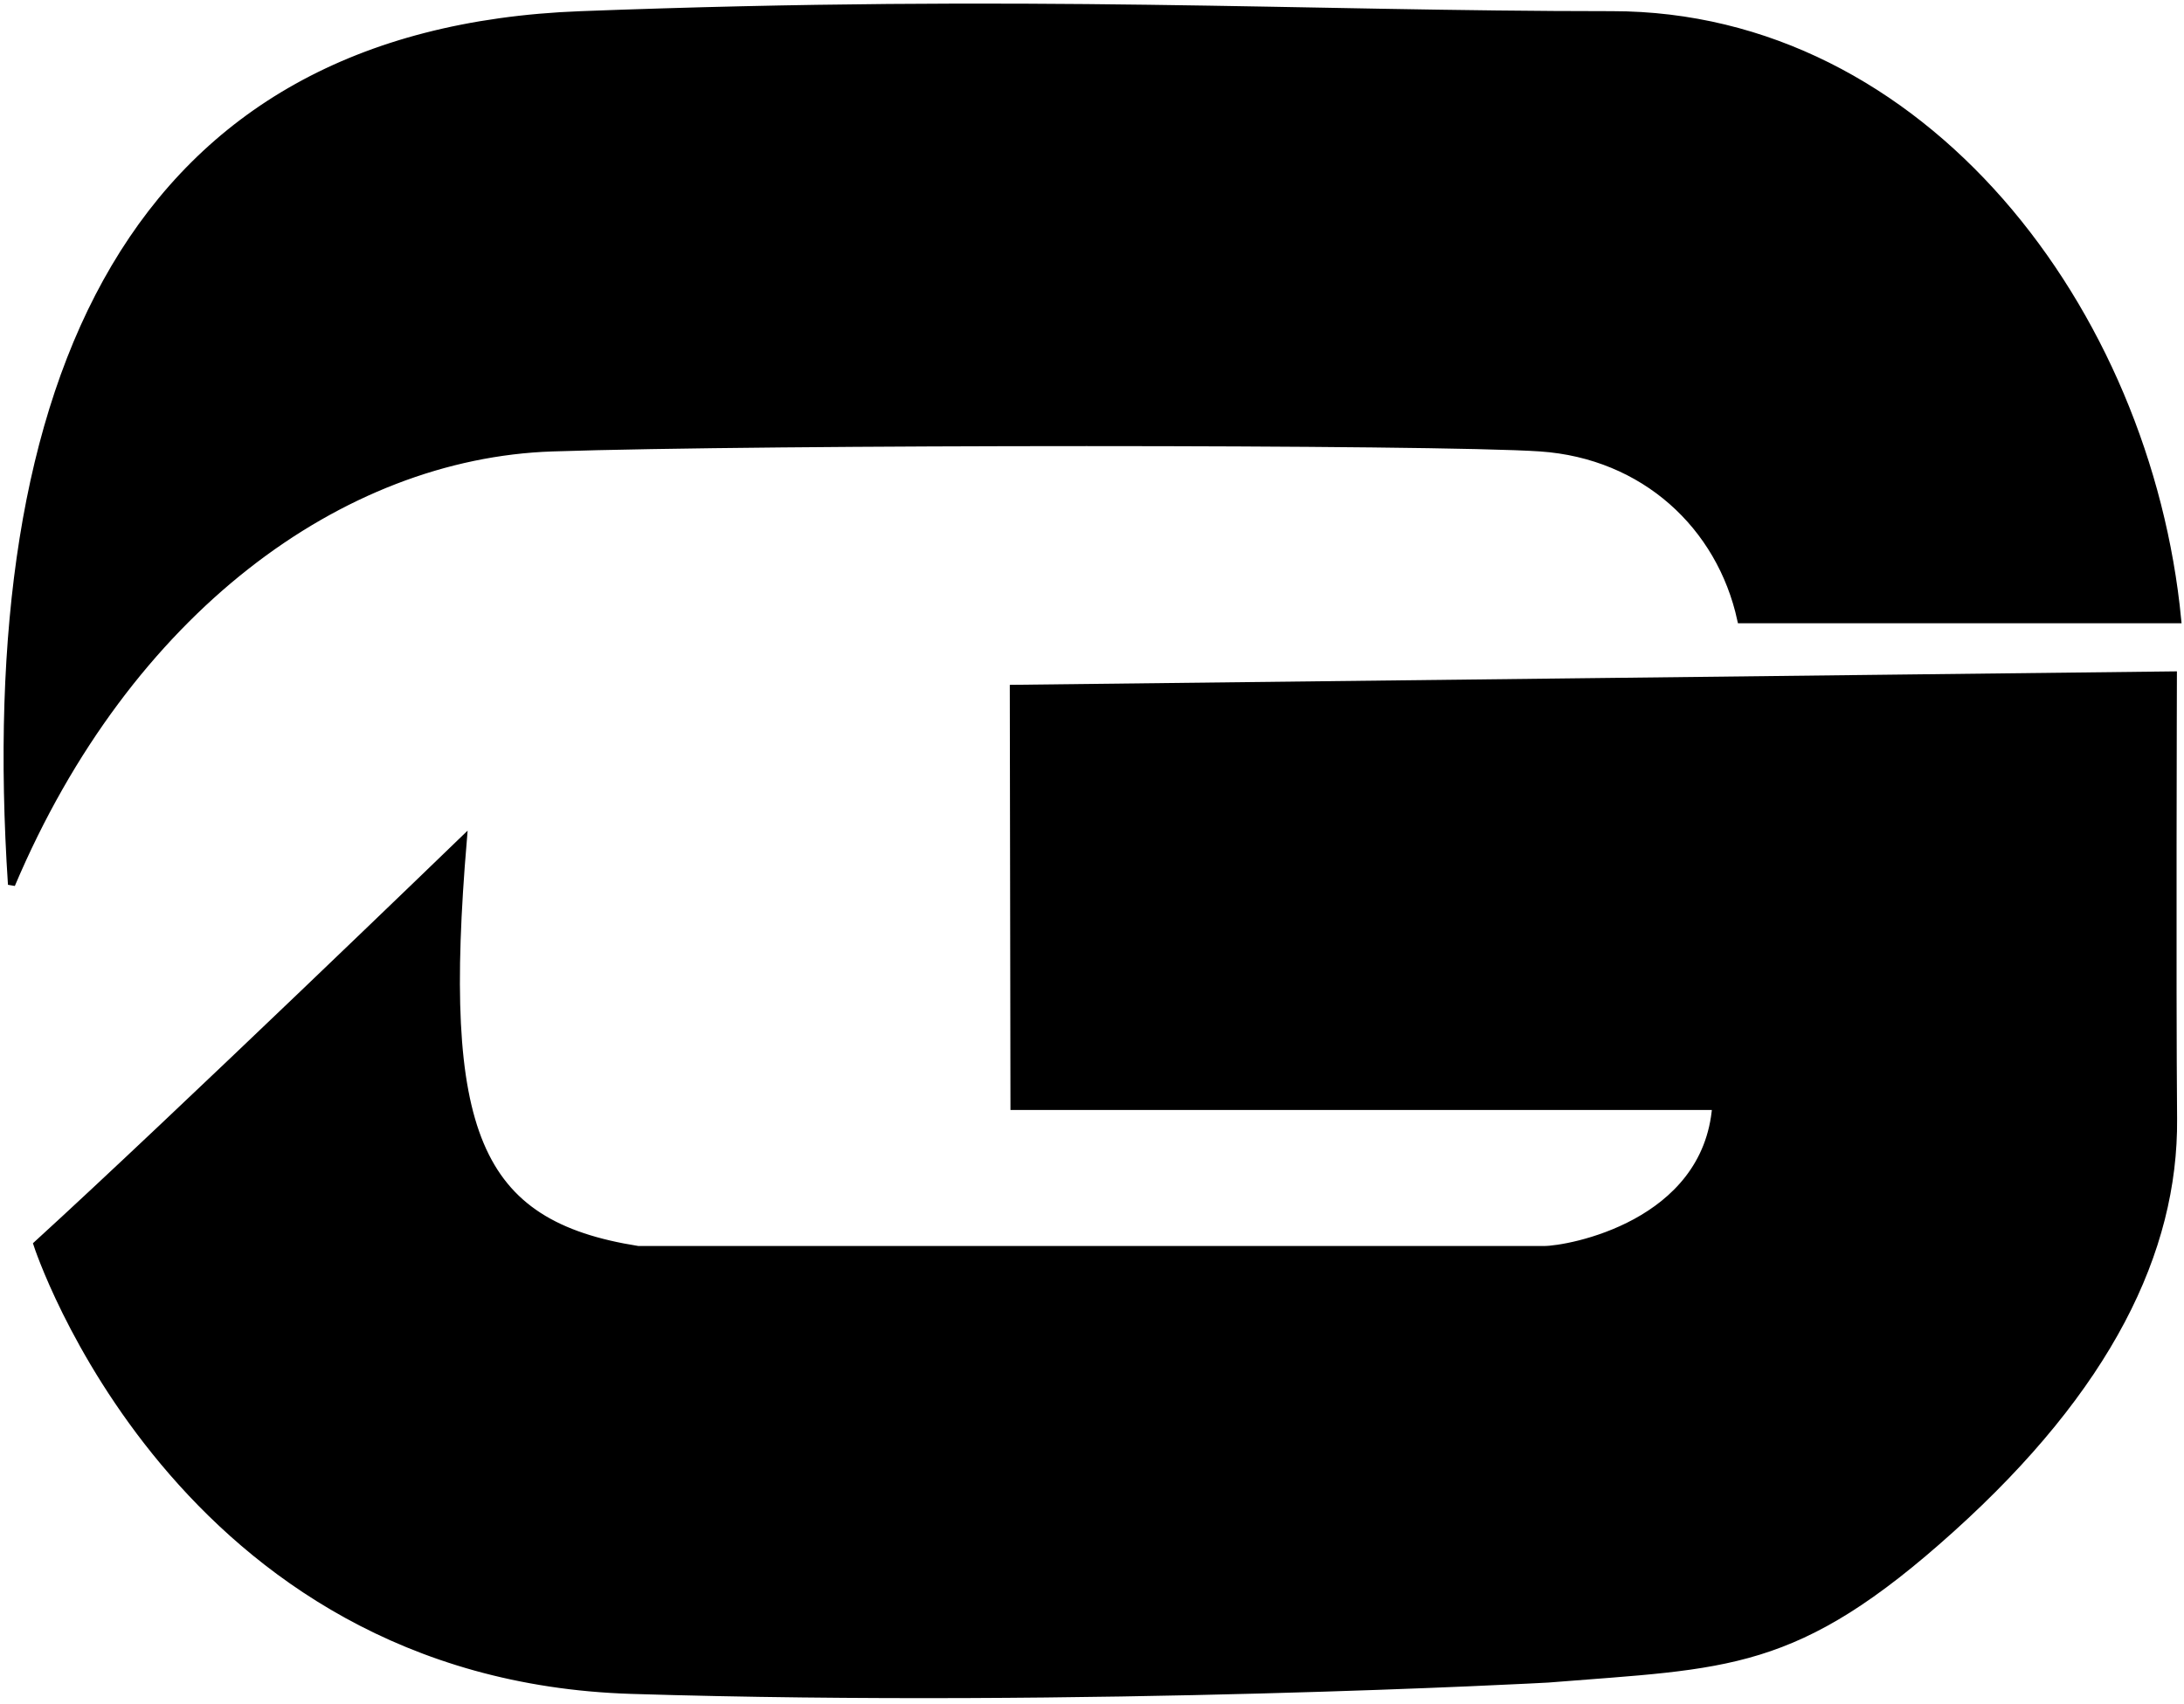
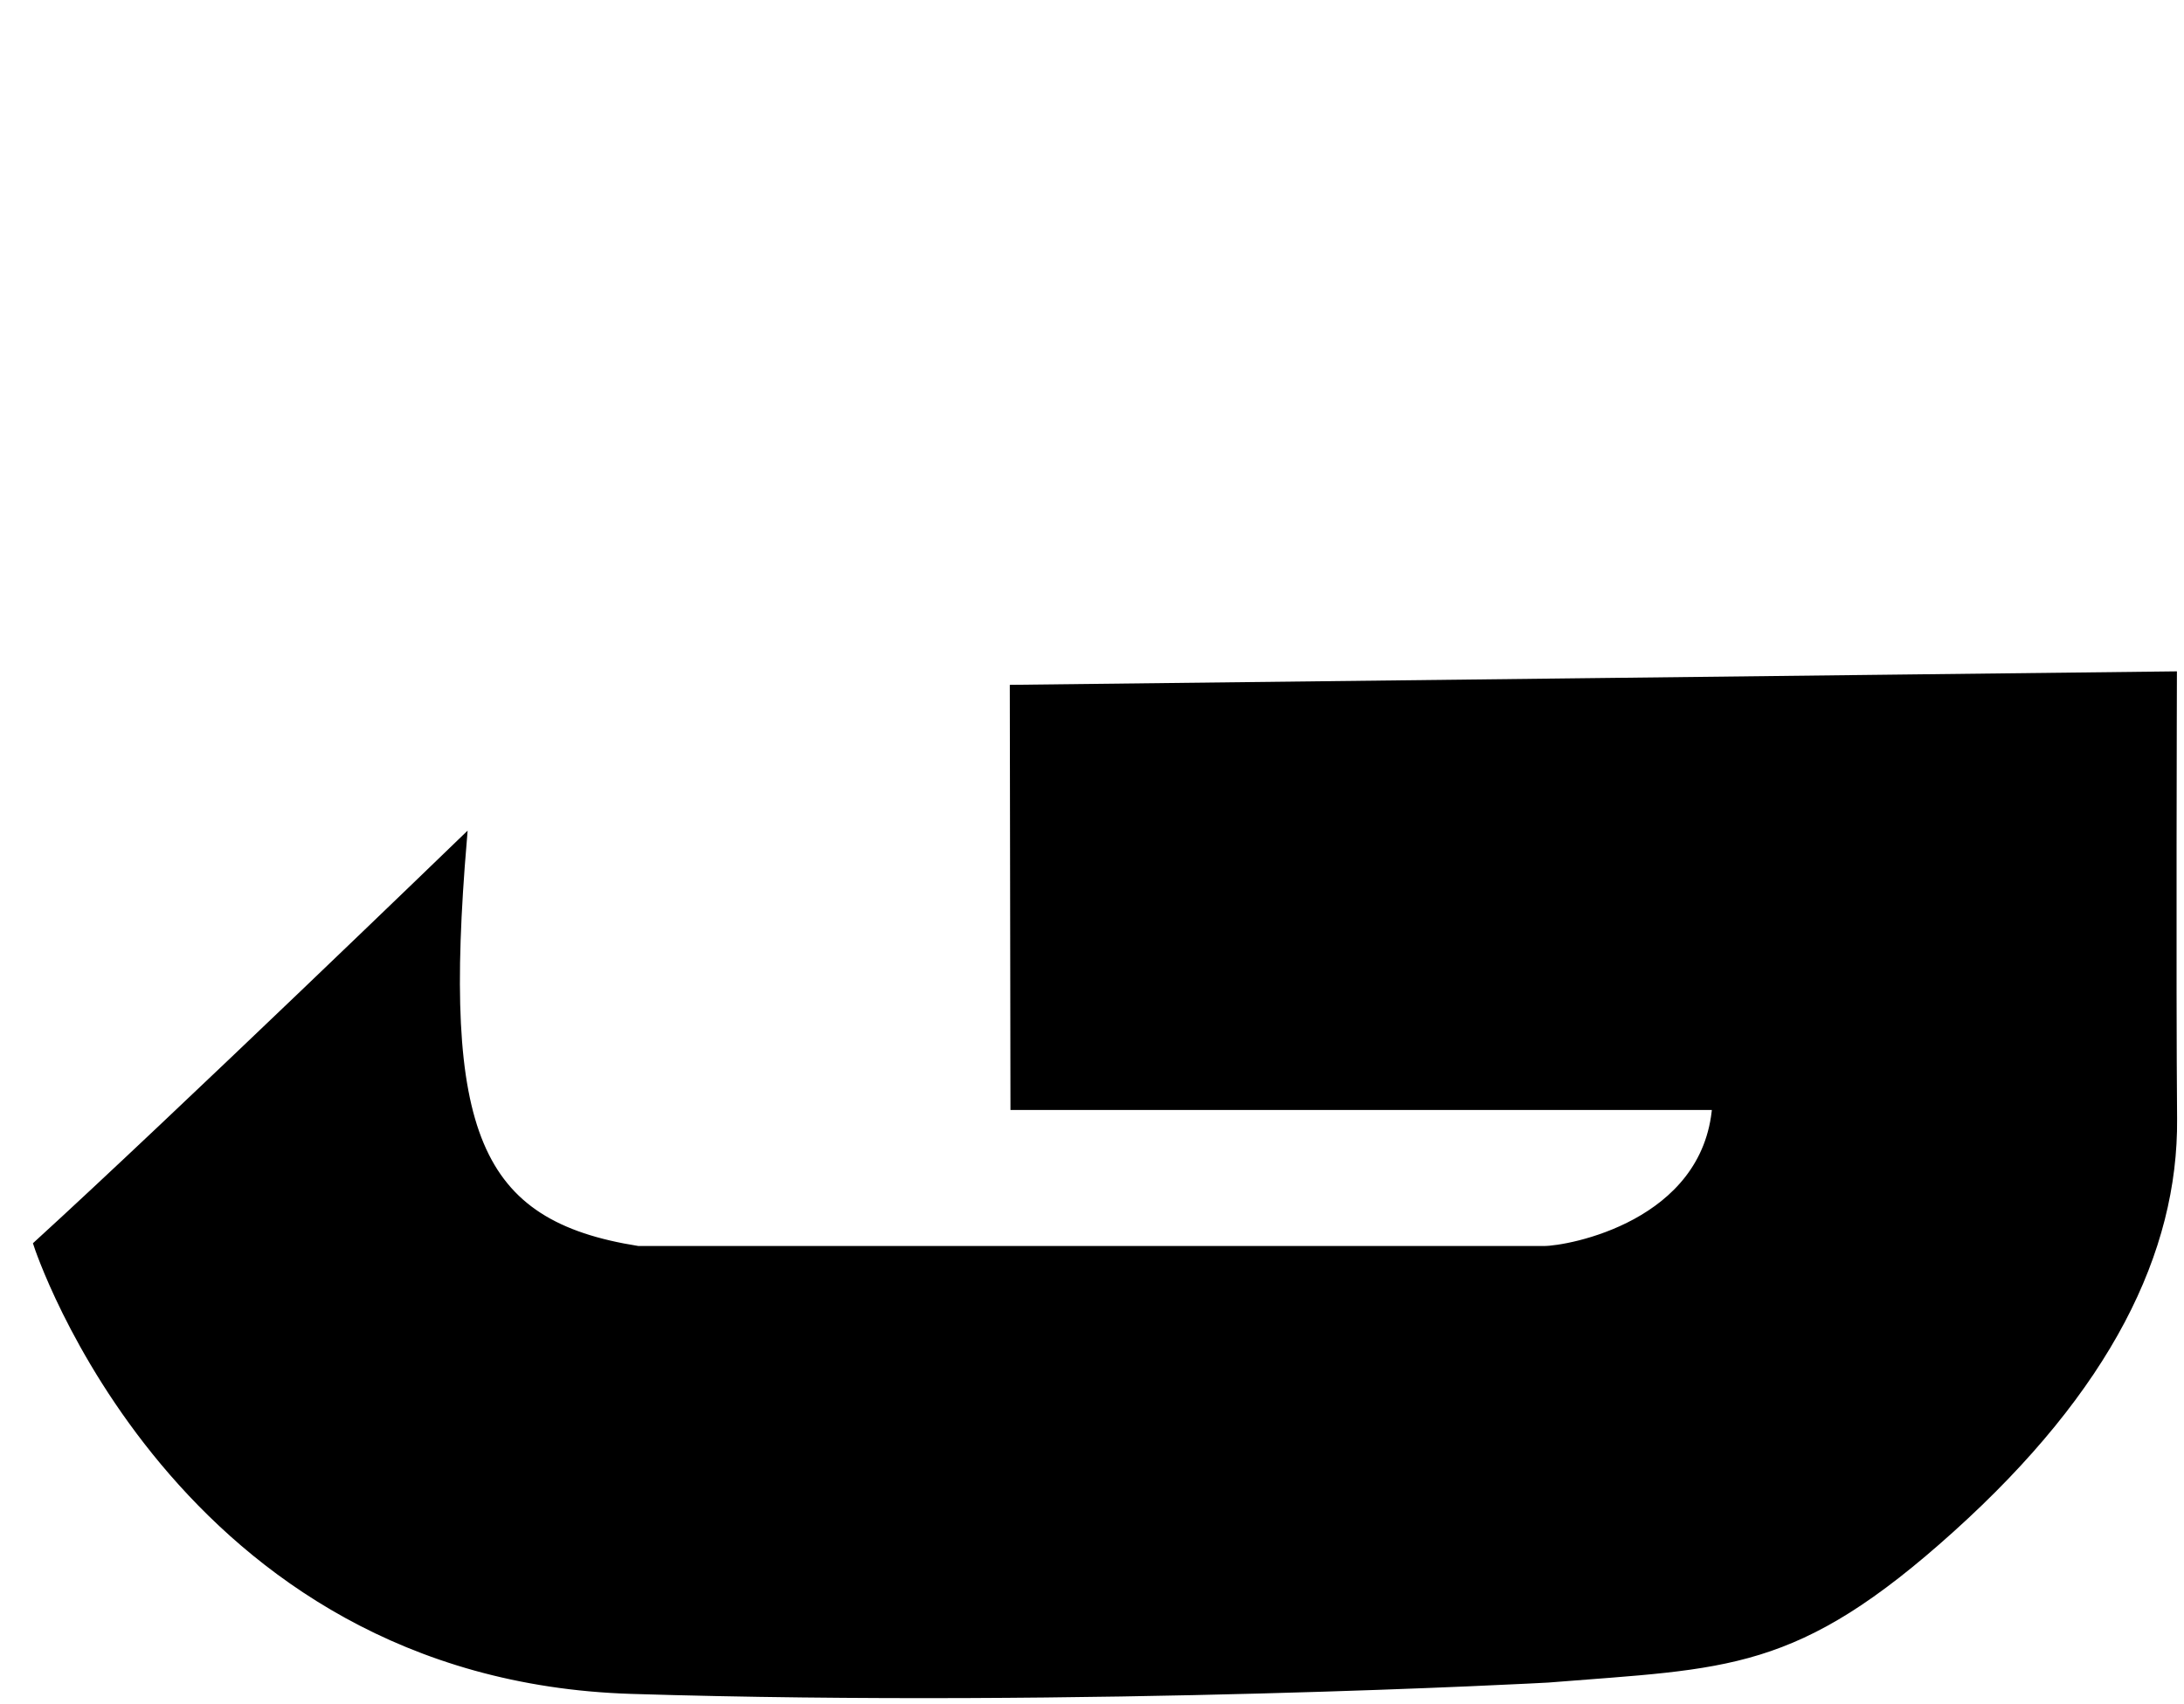
<svg xmlns="http://www.w3.org/2000/svg" width="305" height="238" viewBox="0 0 305 238" fill="none">
  <path d="M5.173 173.814C24.524 156.149 64.696 117.307 64.696 117.307C61.268 158.155 66.373 170.97 89.112 174.547L215.612 174.547C219.112 174.547 238.319 171.016 239.612 154.547L141.612 154.547L141.52 96.156L303.51 94.283C303.51 94.283 303.378 137.786 303.535 156.285C303.692 174.784 294.353 193.864 272.519 213.55C250.685 233.235 241.325 232.503 216.195 234.528C216.195 234.528 151.723 238.074 88.204 236.112C24.685 234.15 5.173 173.814 5.173 173.814Z" fill="black" stroke="black" />
-   <path d="M81.111 2.06C18.184 4.445 -3.017 53.235 1.611 123.56C17.812 85.292 47.612 63.554 77.111 62.56C106.61 61.565 200.609 61.565 215.111 62.56C229.612 63.554 240.259 73.459 243.111 86.56H304.111C299.927 43.432 268.612 2.058 225.111 2.06C181.609 2.061 144.037 -0.325 81.111 2.06Z" fill="black" stroke="black" />
</svg>